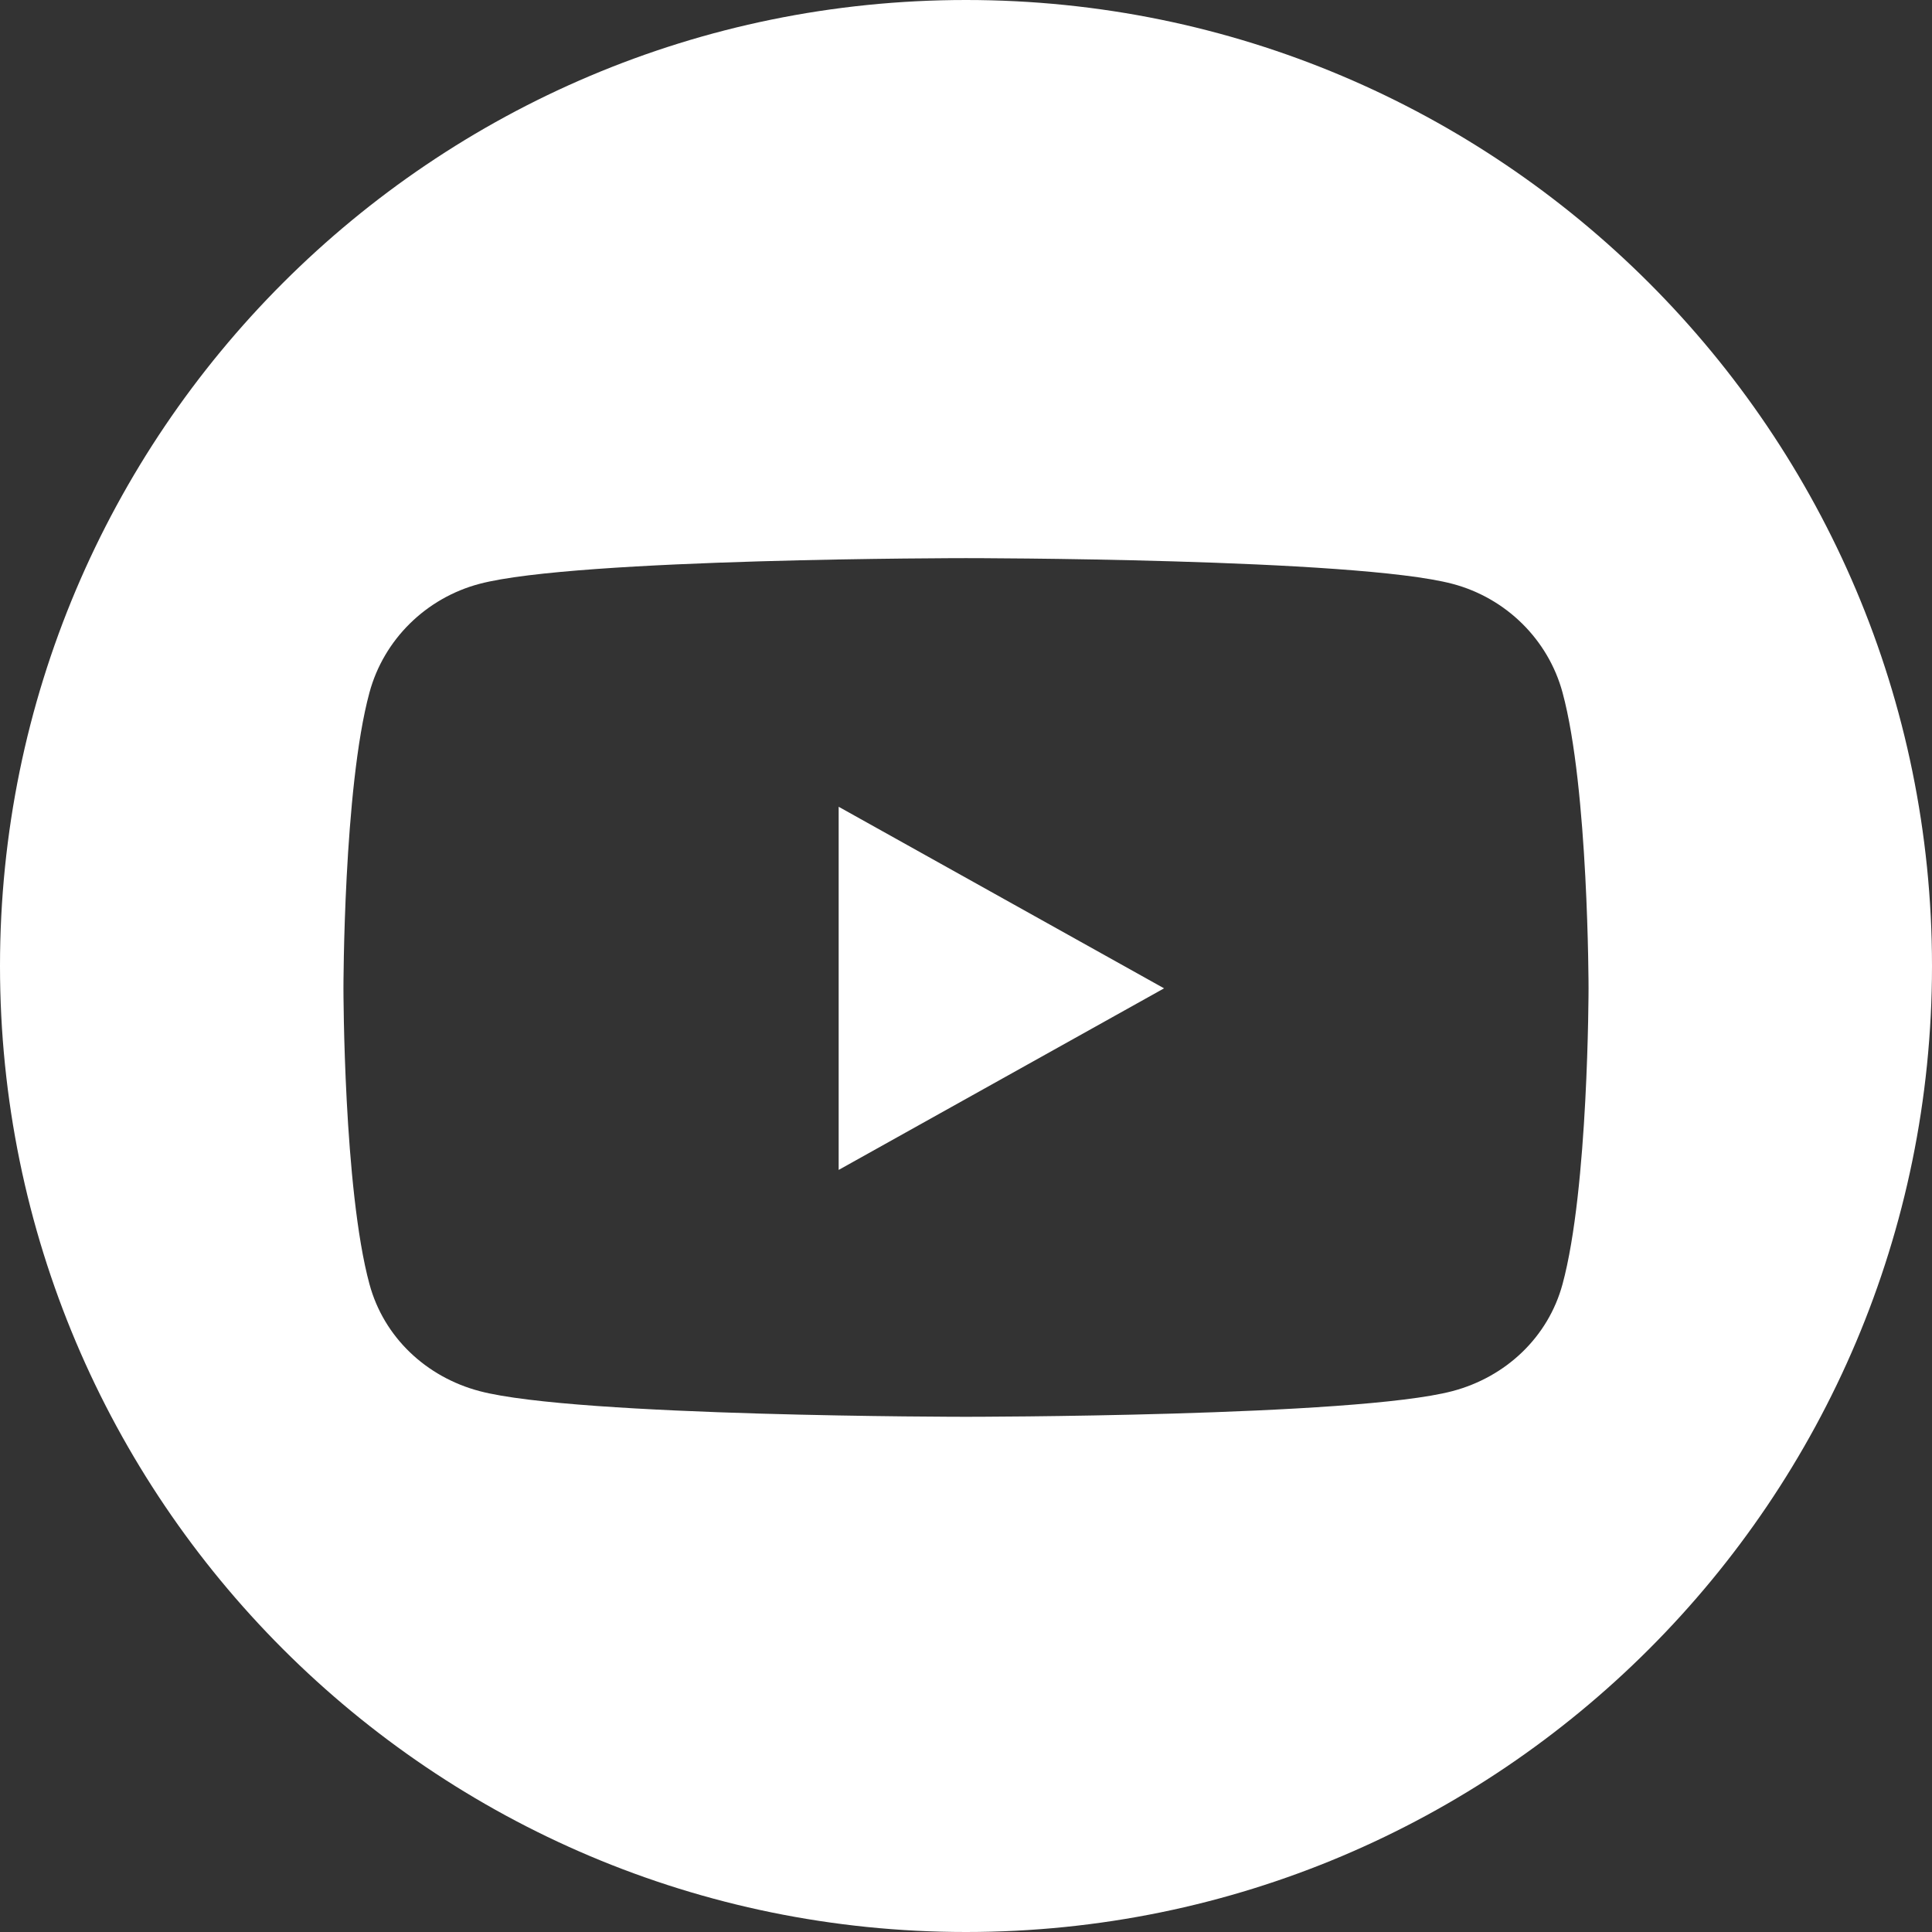
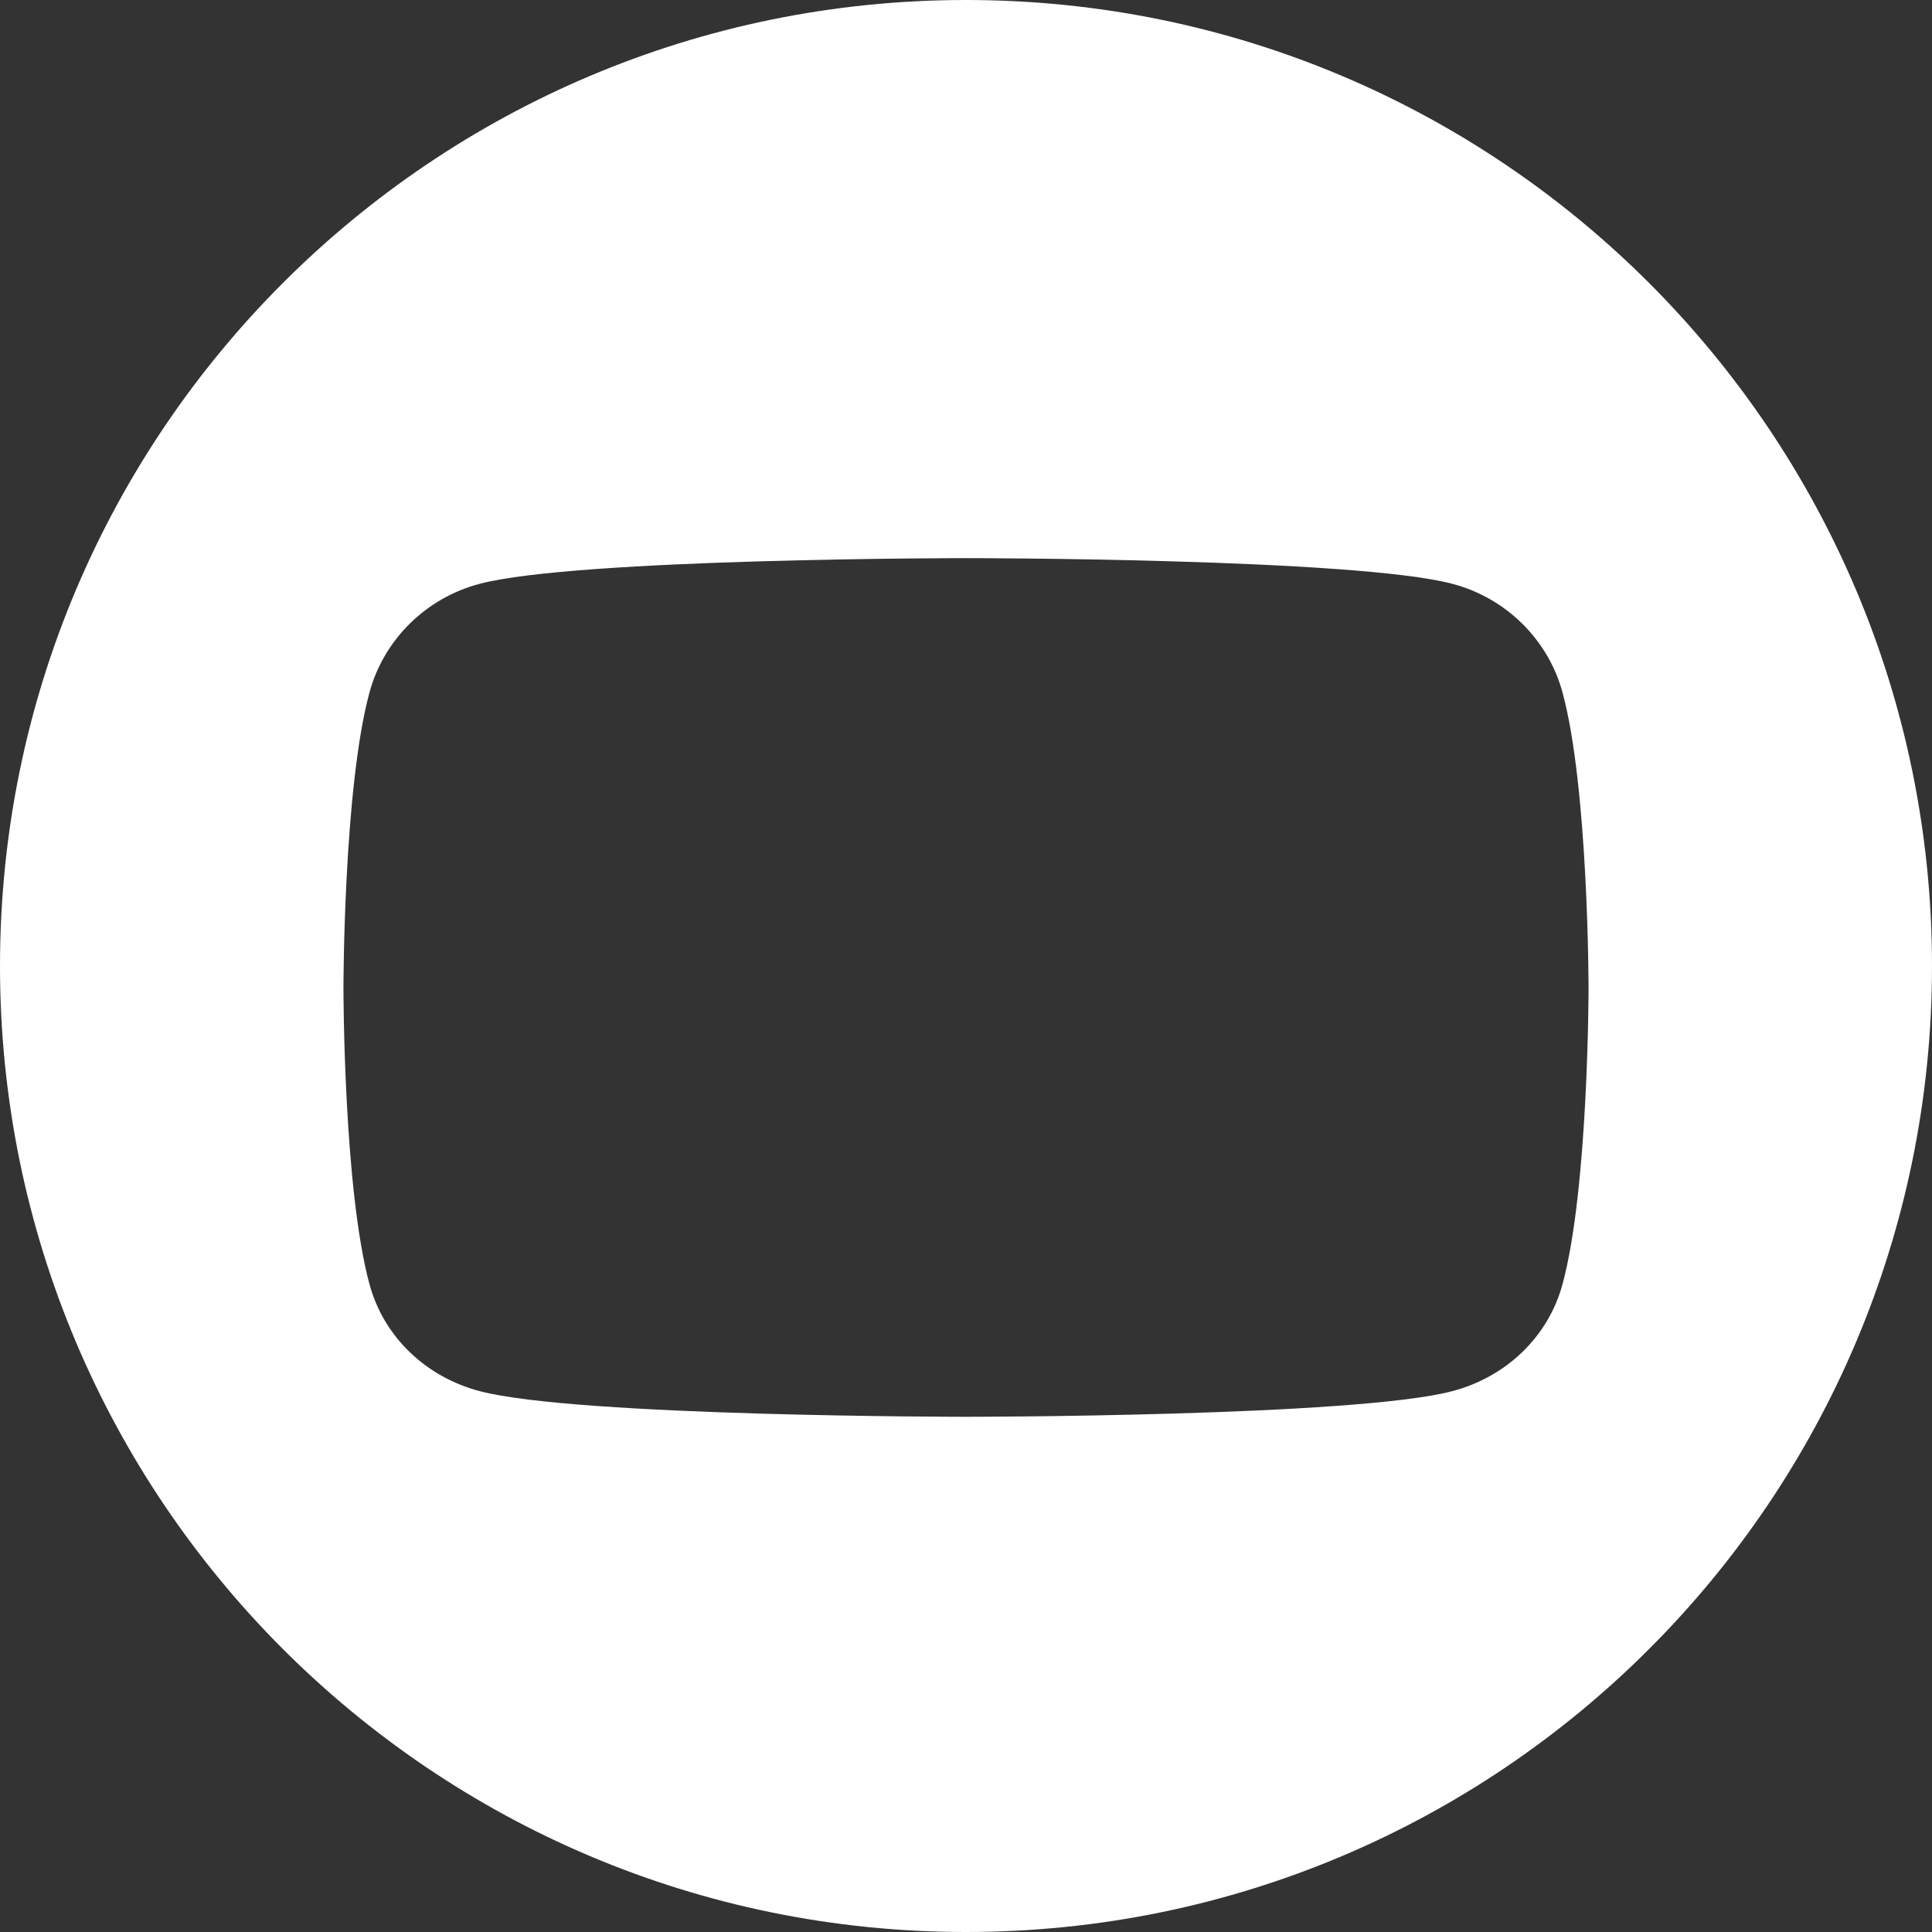
<svg xmlns="http://www.w3.org/2000/svg" width="100" height="100" viewBox="0 0 100 100" fill="none">
  <rect x="0" y="0" width="100" height="100" fill="#333333" stroke="none" />
-   <path d="M50 0C77.614 0 100 22.386 100 50C100 77.614 77.614 100 50 100C22.386 100 0 77.614 0 50C0 22.386 22.386 0 50 0ZM50 28.889C50 28.889 29.848 28.889 24.822 30.219C22.05 30.951 19.865 33.105 19.124 35.843C17.777 40.804 17.777 51.156 17.777 51.156C17.777 51.212 17.781 61.521 19.124 66.469C19.865 69.206 22.05 71.272 24.822 72.004C29.849 73.333 50 73.333 50 73.333C50.008 73.333 70.153 73.333 75.178 72.004C77.95 71.272 80.135 69.206 80.876 66.469C82.219 61.521 82.223 51.212 82.223 51.156C82.223 51.156 82.223 40.804 80.876 35.843C80.135 33.105 77.95 30.95 75.178 30.219C70.153 28.89 50.008 28.889 50 28.889ZM60.252 51.156L43.409 60.555V41.758L60.252 51.156Z" fill="white" />
+   <path d="M50 0C77.614 0 100 22.386 100 50C100 77.614 77.614 100 50 100C22.386 100 0 77.614 0 50C0 22.386 22.386 0 50 0ZM50 28.889C50 28.889 29.848 28.889 24.822 30.219C22.05 30.951 19.865 33.105 19.124 35.843C17.777 40.804 17.777 51.156 17.777 51.156C17.777 51.212 17.781 61.521 19.124 66.469C19.865 69.206 22.05 71.272 24.822 72.004C29.849 73.333 50 73.333 50 73.333C50.008 73.333 70.153 73.333 75.178 72.004C77.95 71.272 80.135 69.206 80.876 66.469C82.219 61.521 82.223 51.212 82.223 51.156C82.223 51.156 82.223 40.804 80.876 35.843C80.135 33.105 77.95 30.95 75.178 30.219C70.153 28.89 50.008 28.889 50 28.889ZM60.252 51.156V41.758L60.252 51.156Z" fill="white" />
</svg>